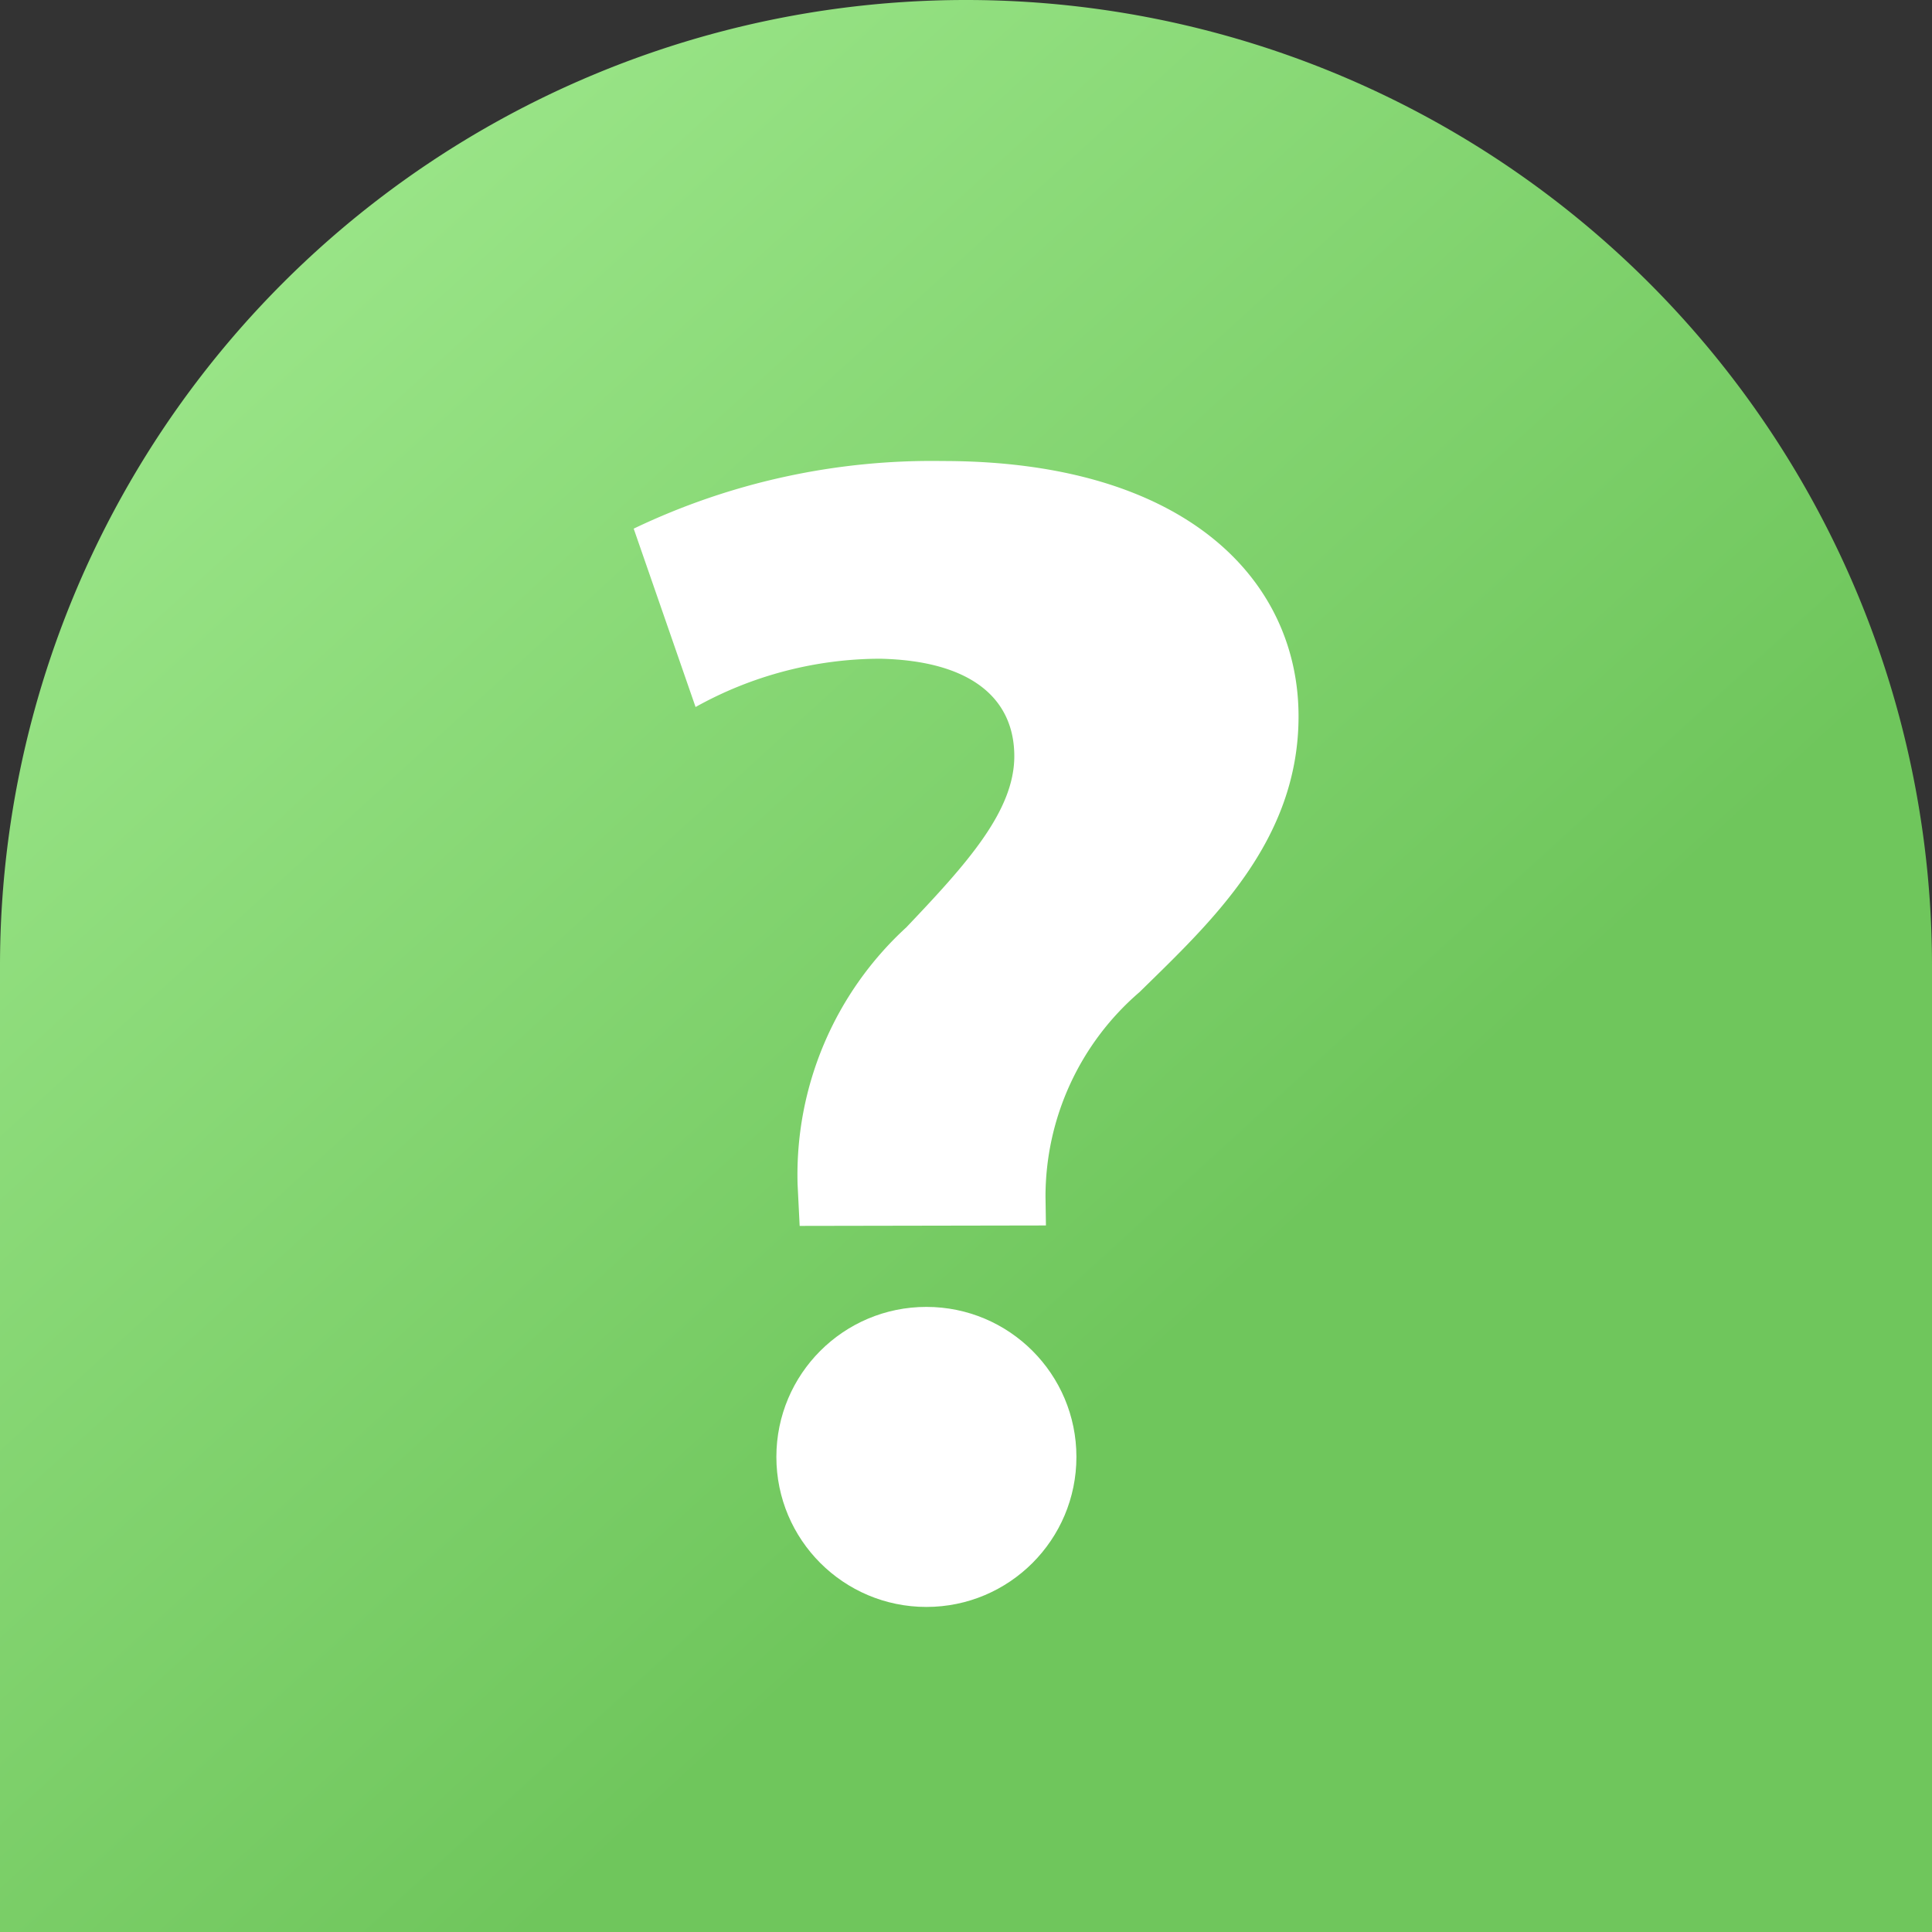
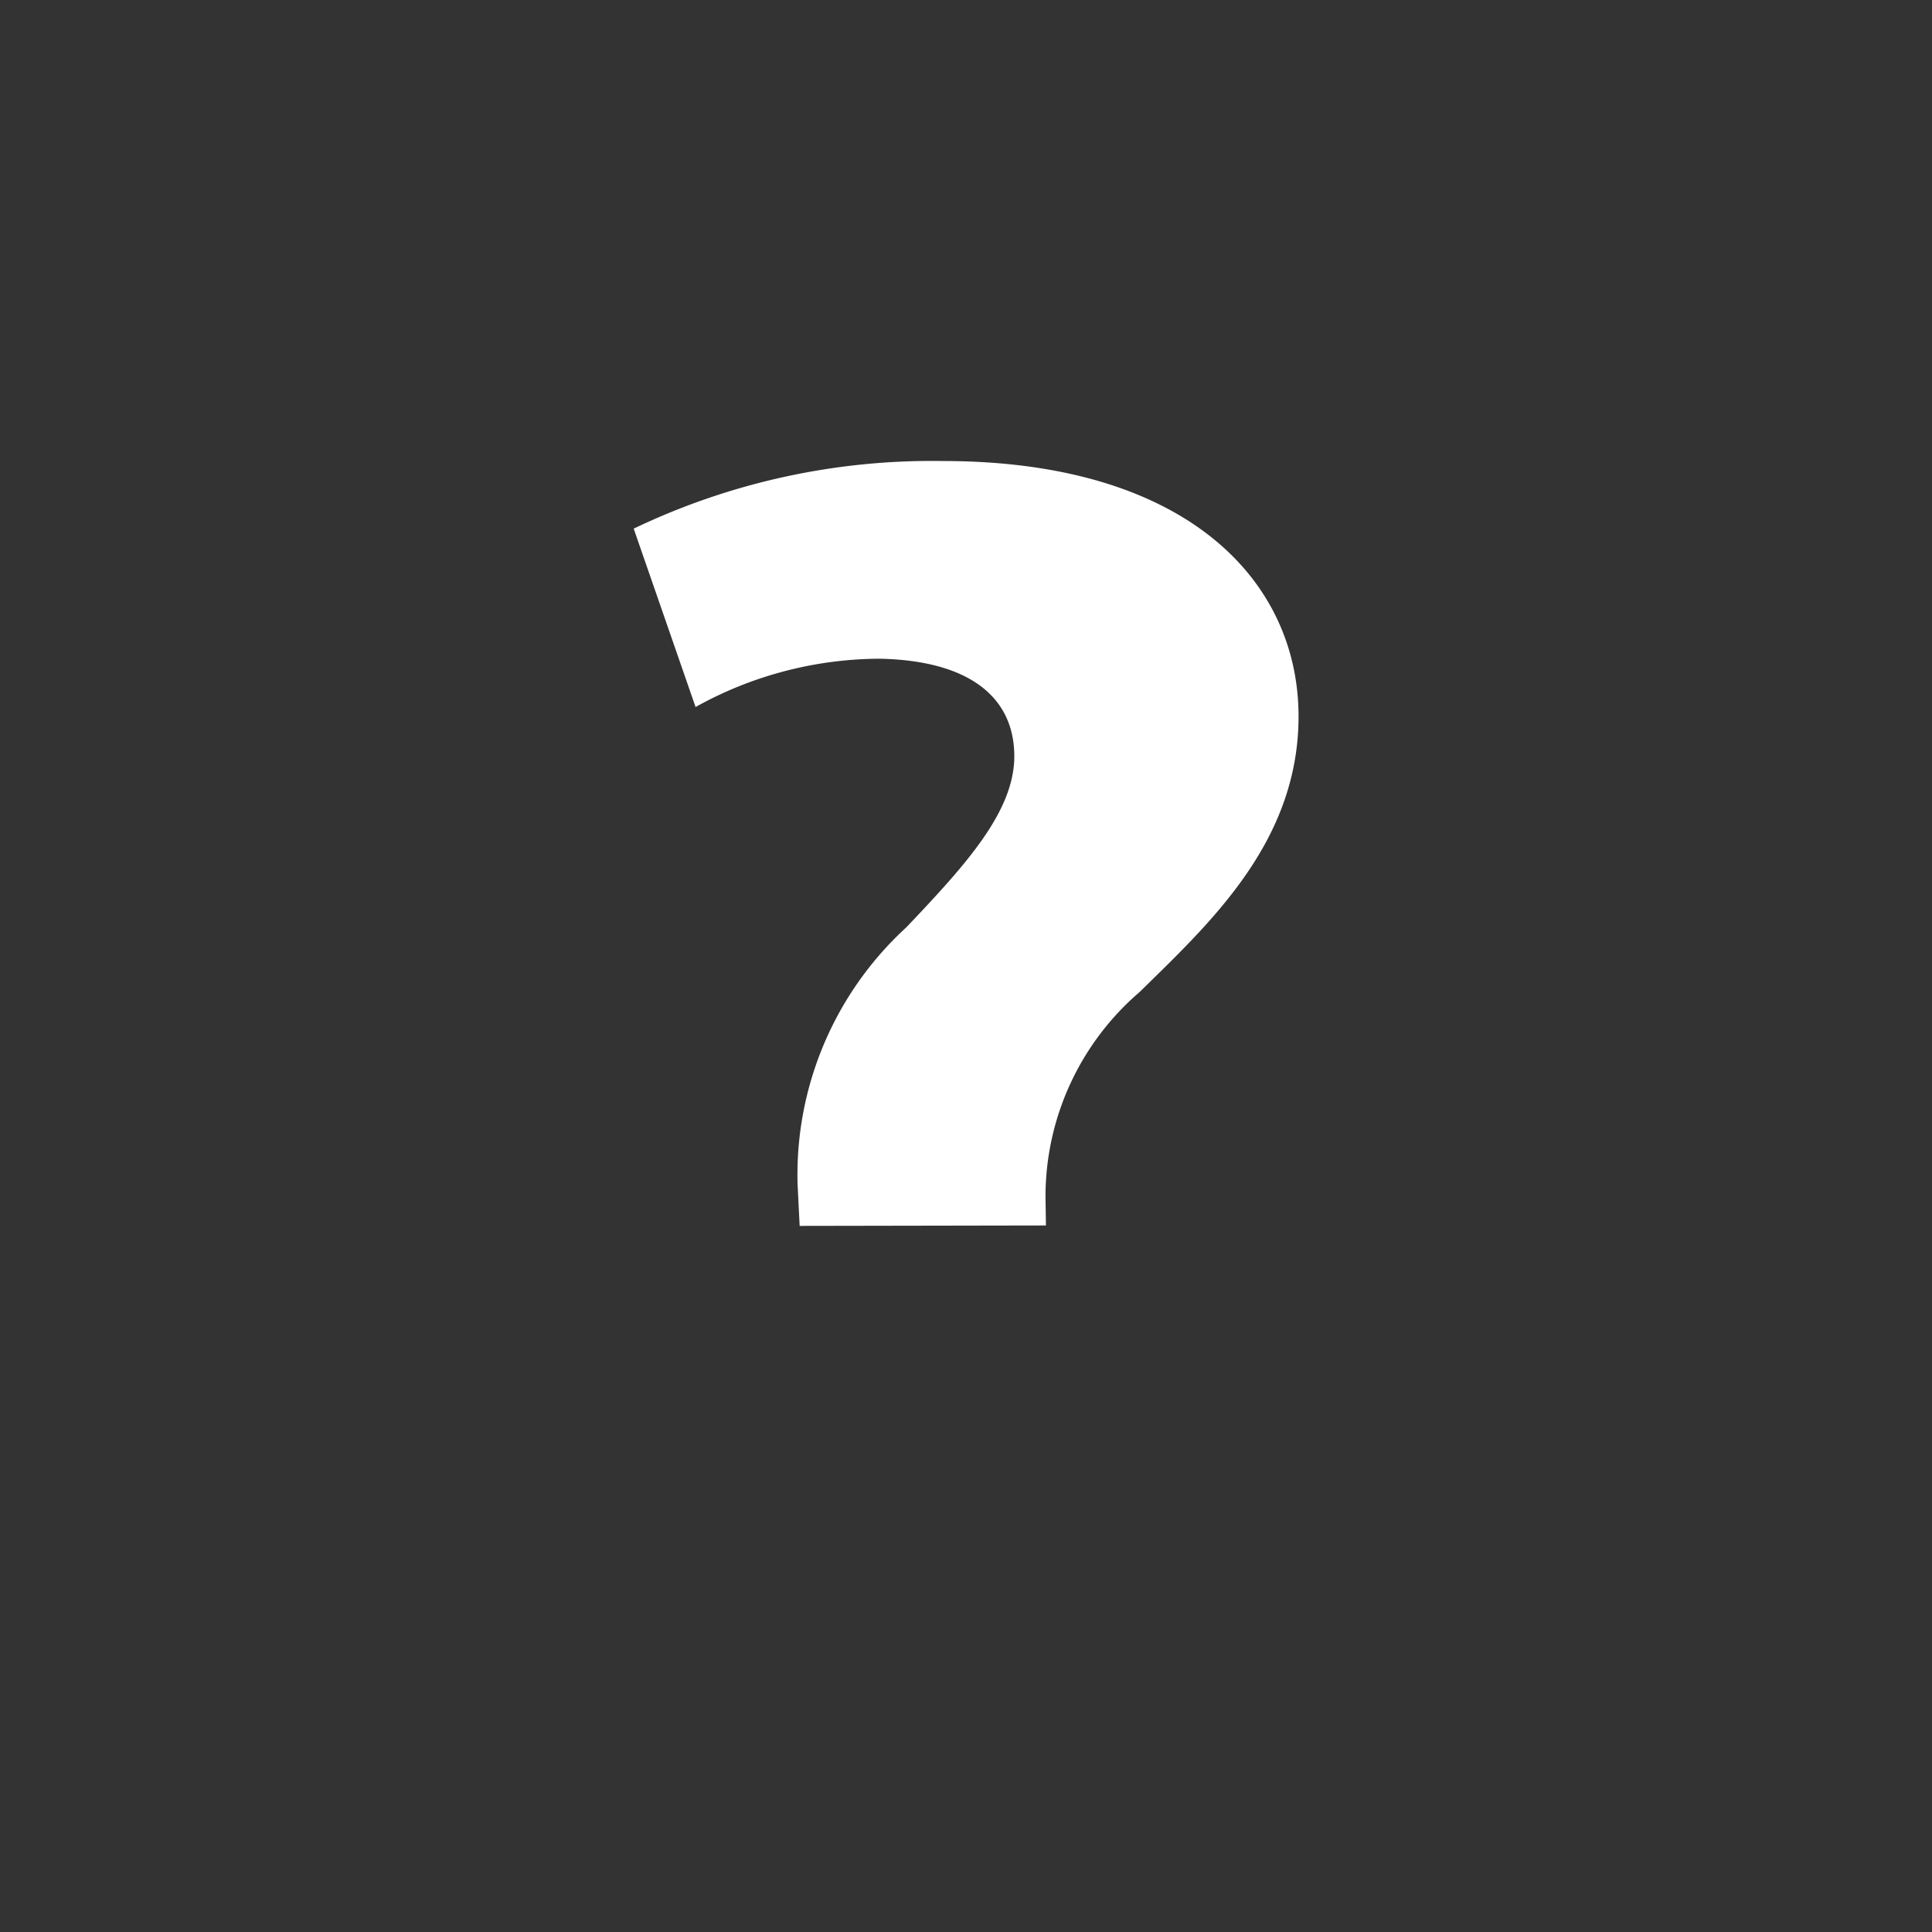
<svg xmlns="http://www.w3.org/2000/svg" width="40" height="40" viewBox="0 0 40 40">
  <rect x="0" y="0" width="40" height="40" fill="#333333" stroke="none" />
  <defs>
    <linearGradient id="a" x1="-0.006" y1="0.099" x2="0.57" y2="0.73" gradientUnits="objectBoundingBox">
      <stop offset="0" stop-color="#a1ea8f" />
      <stop offset="1" stop-color="#6fc65c" />
    </linearGradient>
  </defs>
  <g transform="translate(20 20)">
    <g transform="translate(-20 -20)">
-       <path d="M20,0A20,20,0,0,0,0,20V40H40V20A20,20,0,0,0,20,0Z" fill="url(#a)" />
      <g transform="translate(13.117 9.554)">
        <path d="M16.556,25.381l-.043-.864A6.948,6.948,0,0,1,18.764,19.2C20,17.9,21,16.8,21,15.657c0-1.176-.868-1.978-2.782-2.019a7.888,7.888,0,0,0-3.817,1l-1.281-3.693a14.291,14.291,0,0,1,6.4-1.4c5.052,0,7.365,2.481,7.365,5.286,0,2.6-1.832,4.275-3.292,5.709a5.584,5.584,0,0,0-1.947,4.232l.009.6Z" transform="translate(-13.117 -9.554)" fill="#fff" />
-         <circle cx="3.106" cy="3.106" r="3.106" transform="translate(2.957 17.504)" fill="#fff" />
      </g>
    </g>
  </g>
</svg>